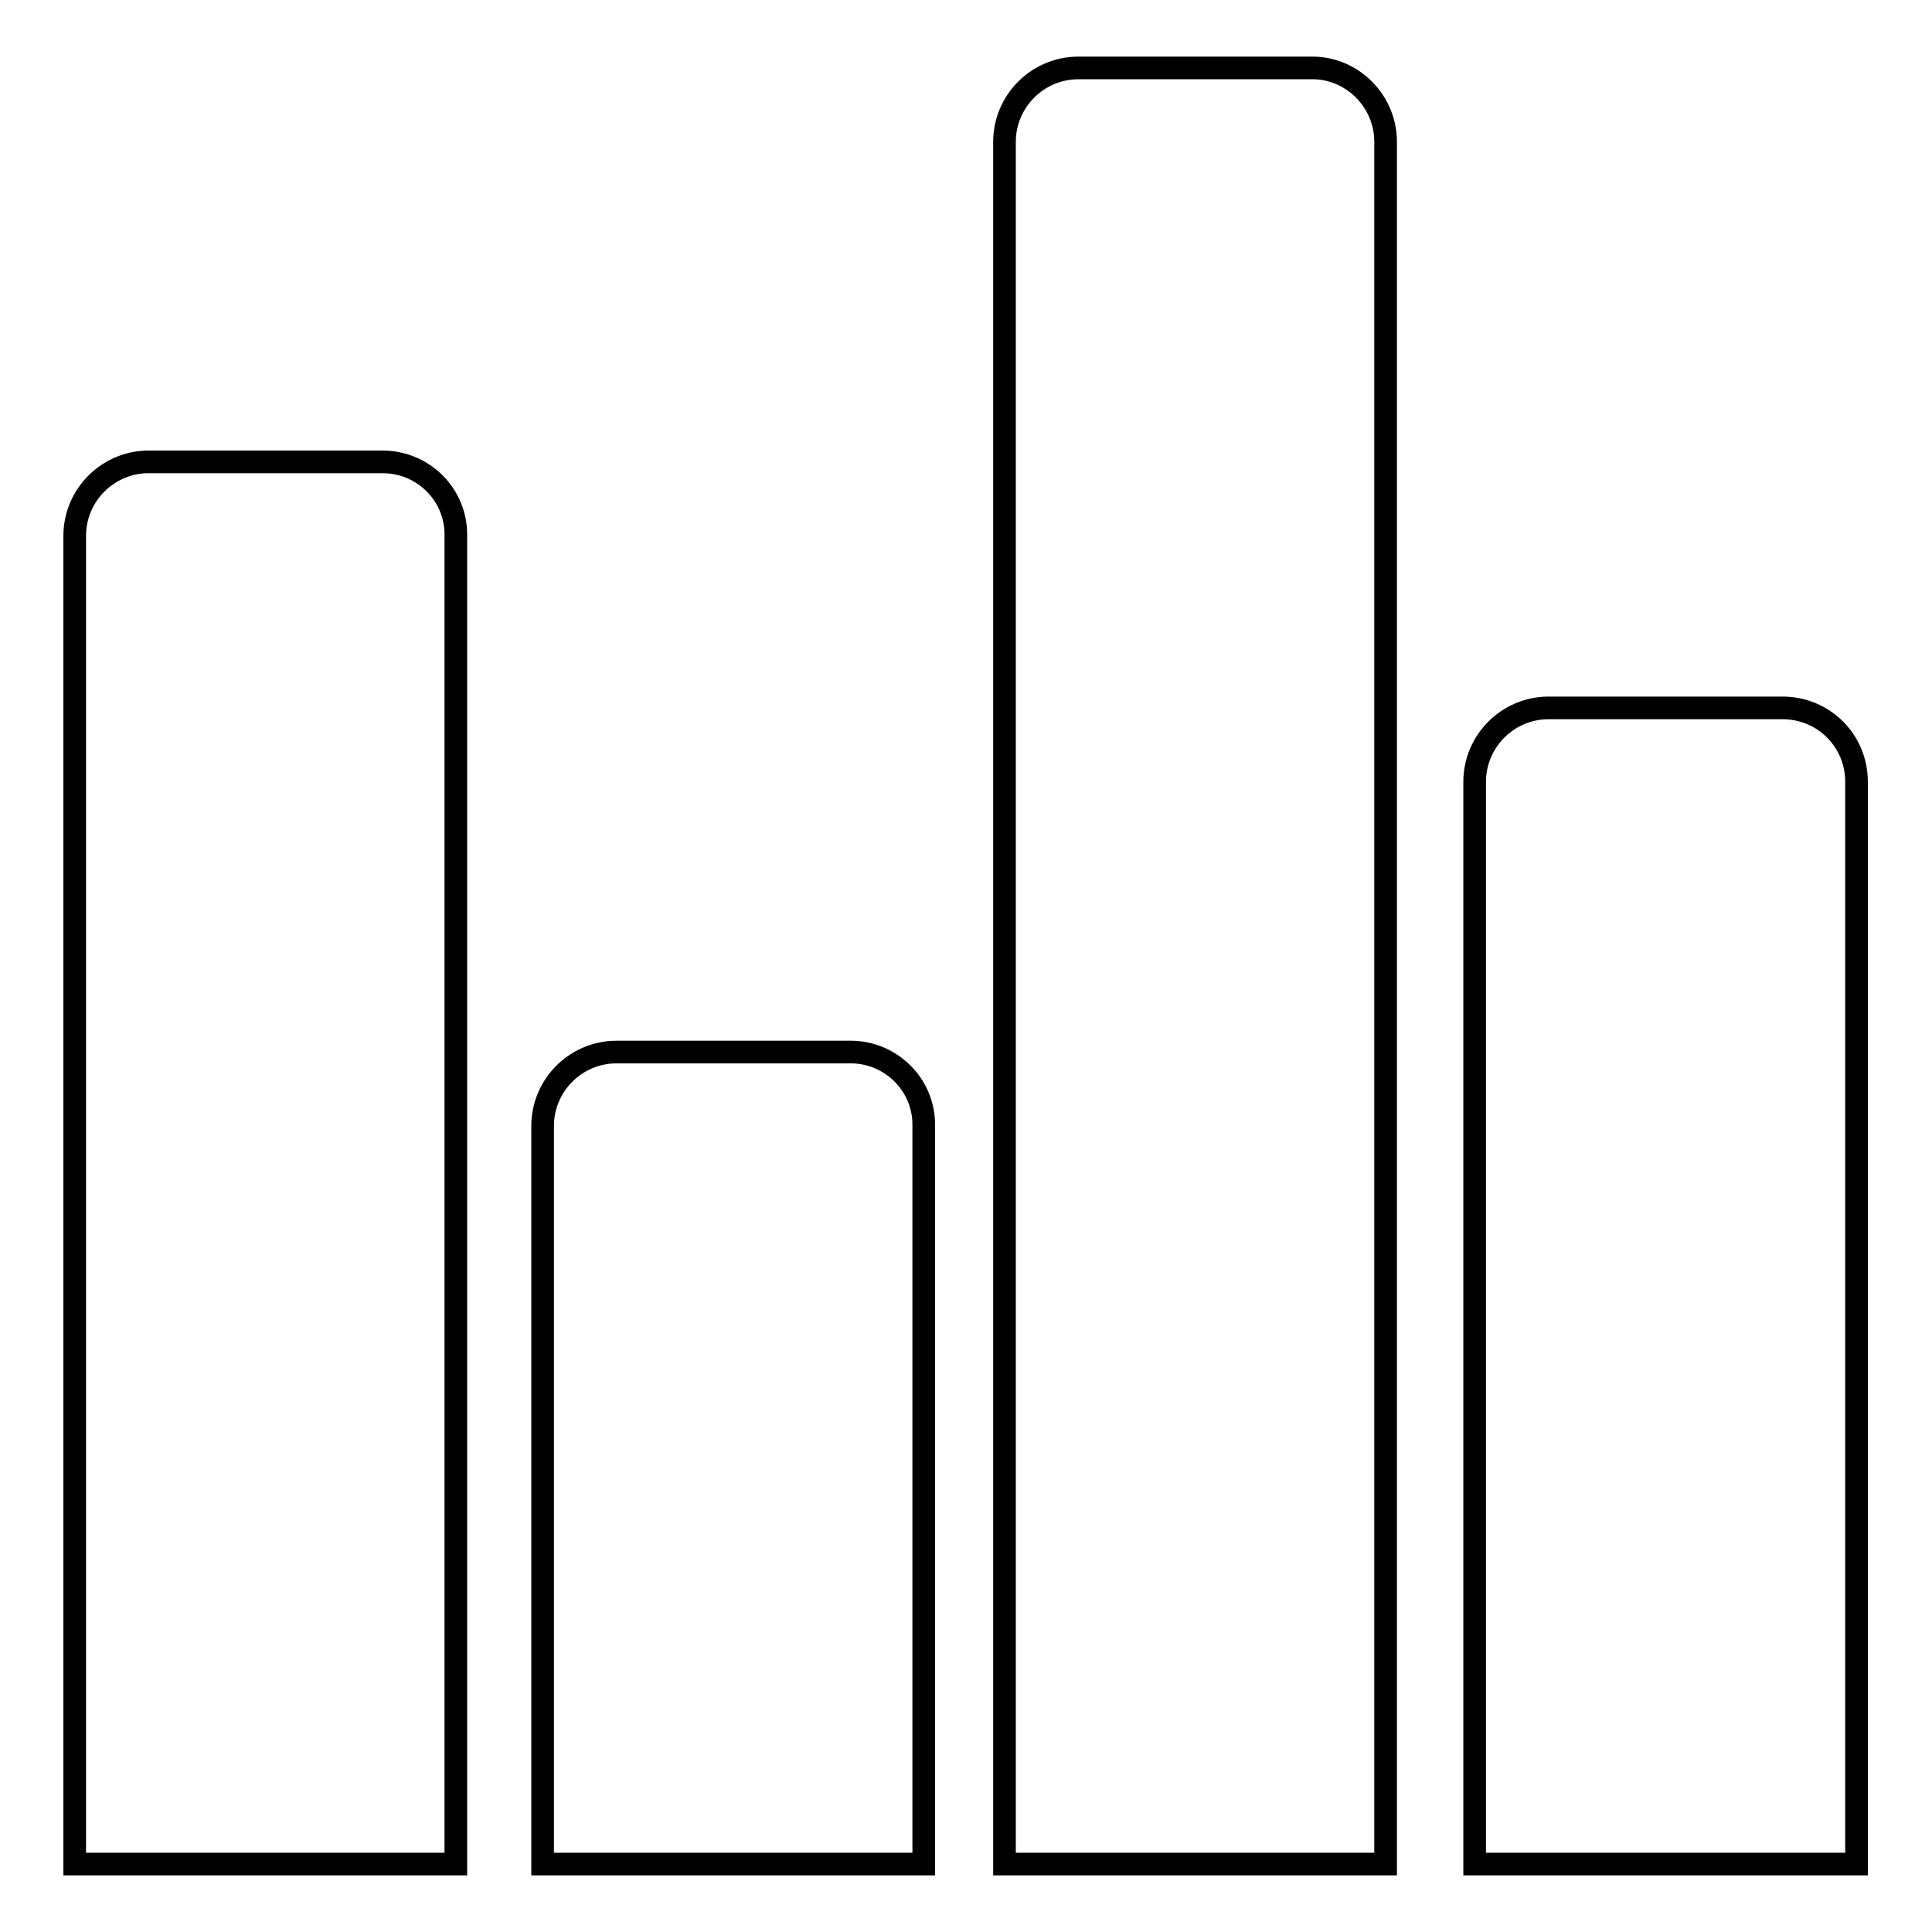
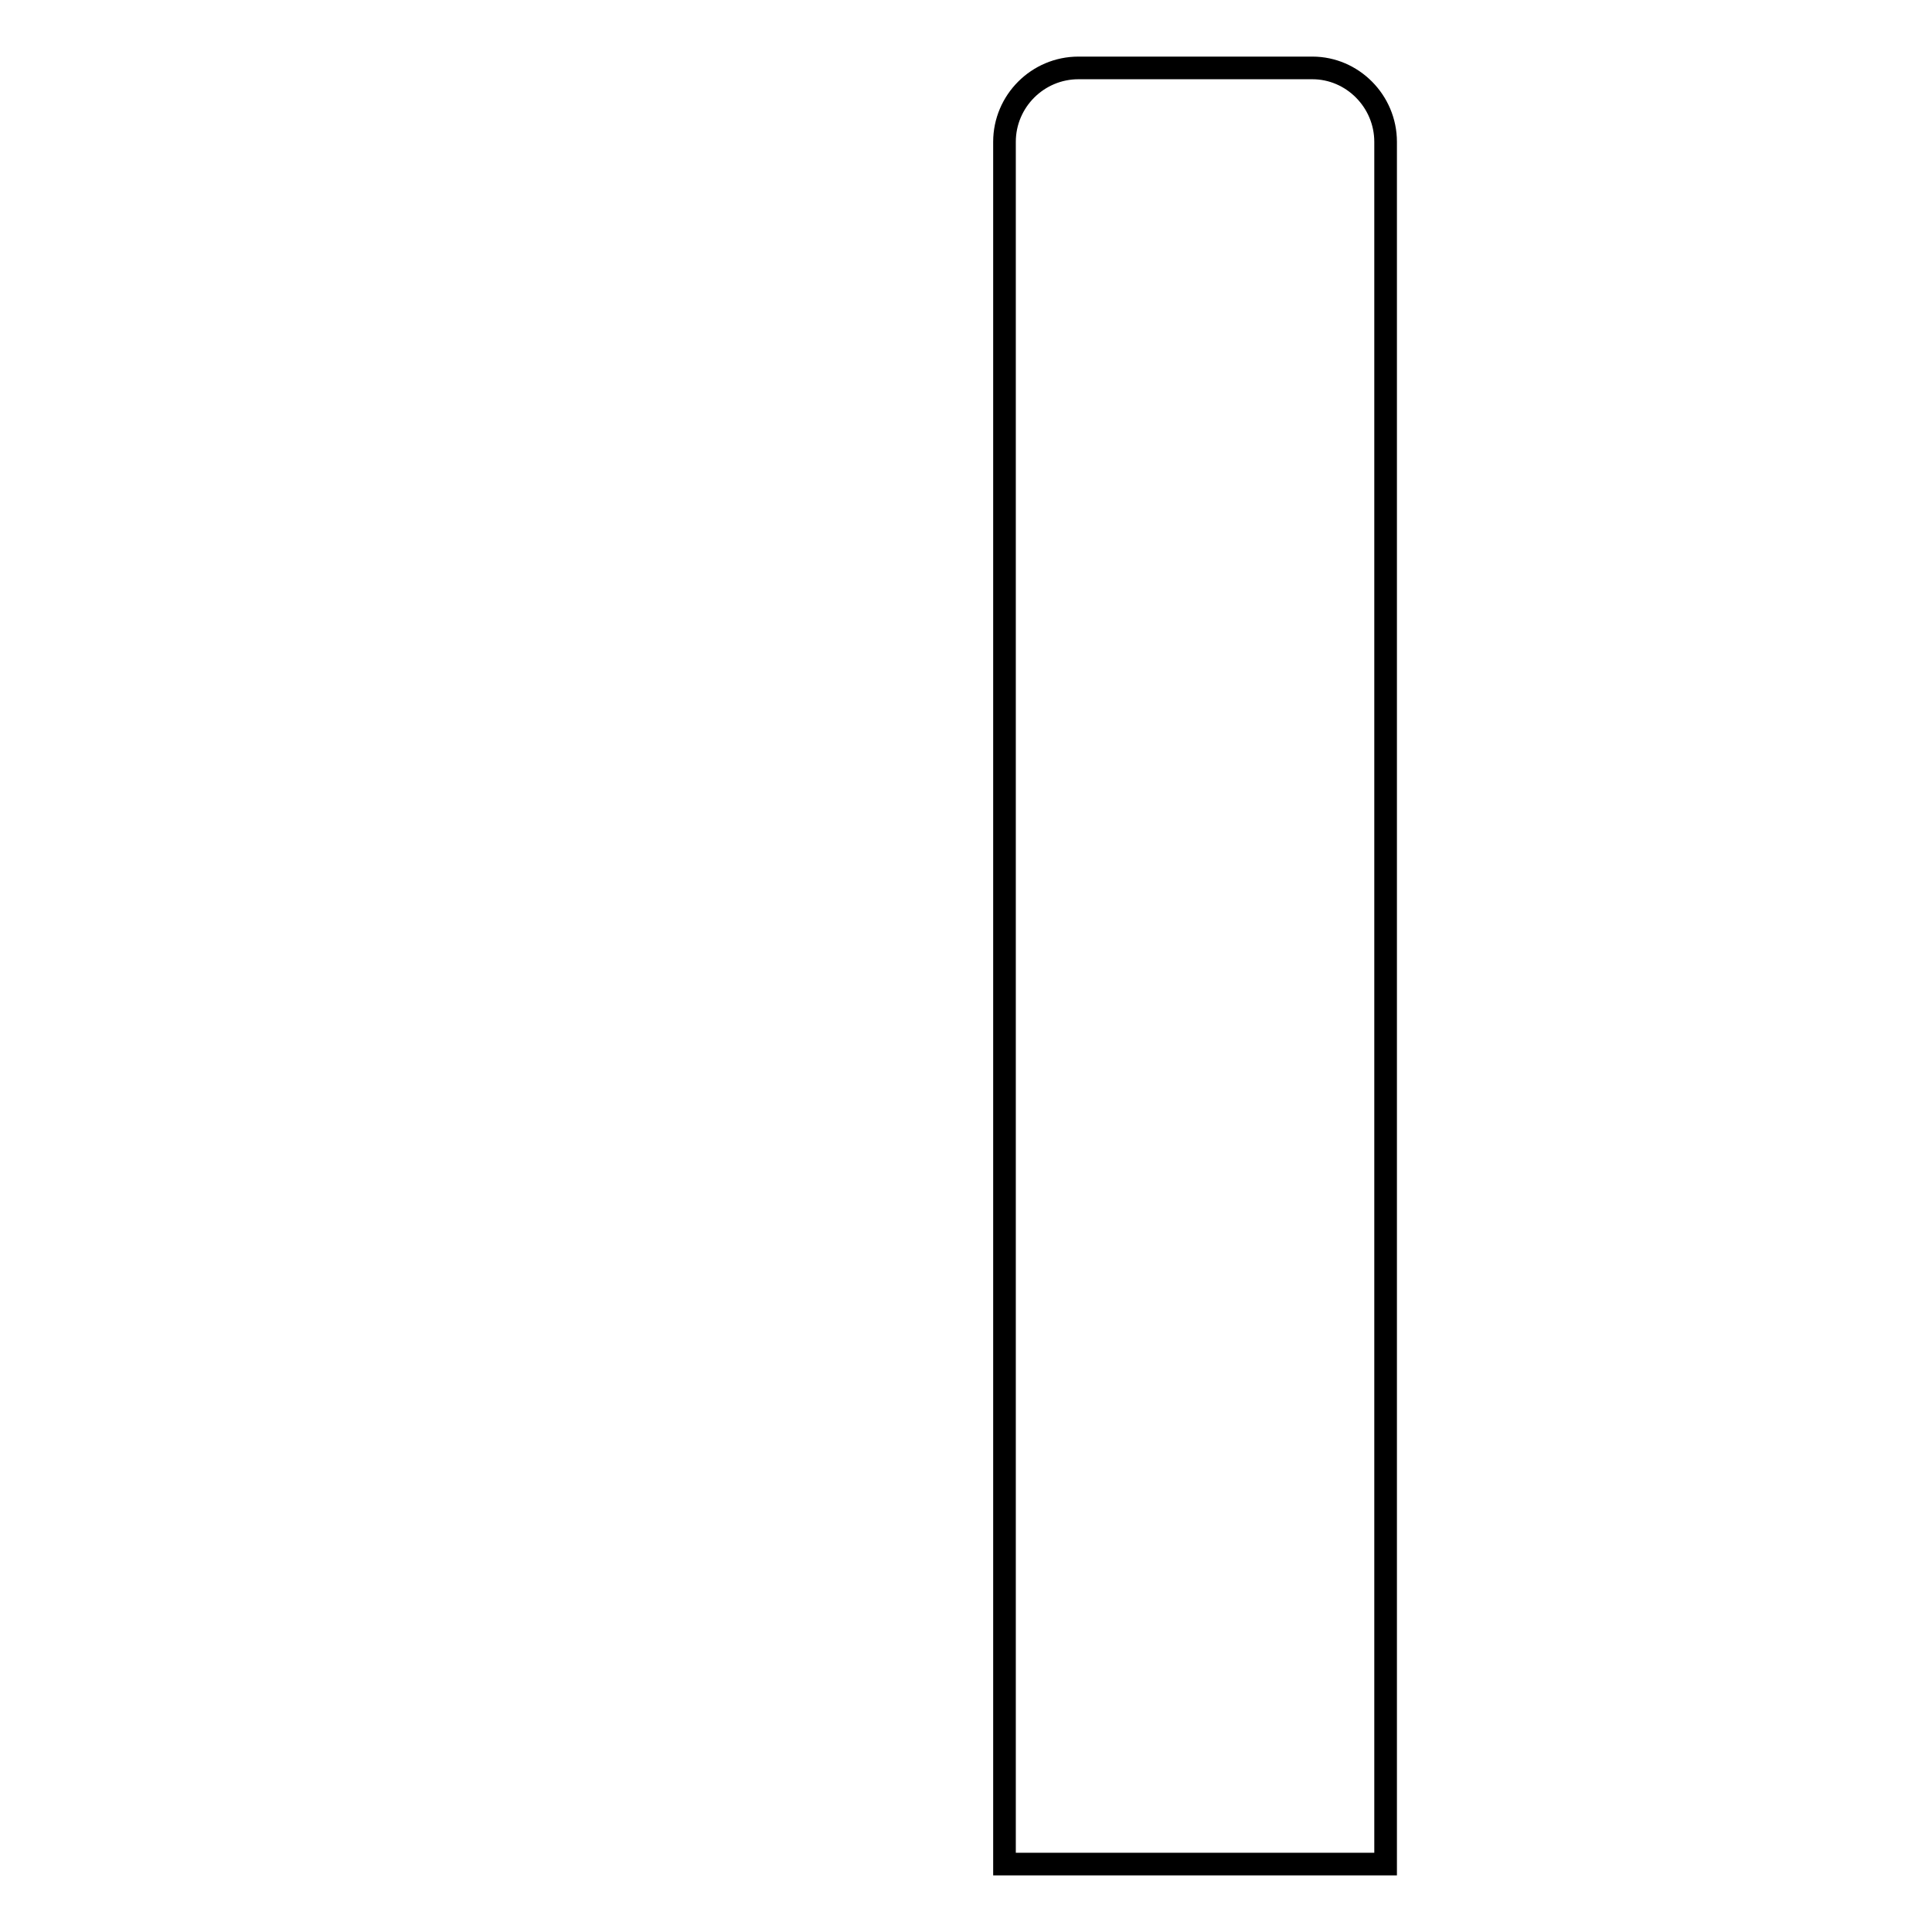
<svg xmlns="http://www.w3.org/2000/svg" version="1.1" x="0px" y="0px" viewBox="0 0 256 256" enable-background="new 0 0 256 256" xml:space="preserve">
  <g>
    <g>
      <g>
        <g>
-           <path stroke-width="3" fill-opacity="0" stroke="#000000" d="M50.7,61.2h-31c-5.4,0-9.8,4.4-9.8,9.8v176h50.5V71C60.5,65.6,56.1,61.2,50.7,61.2z" />
-           <path stroke-width="3" fill-opacity="0" stroke="#000000" d="M236.2,93.8h-31c-5.4,0-9.8,4.4-9.8,9.8V247H246V103.6C246,98.1,241.6,93.8,236.2,93.8z" />
          <path stroke-width="3" fill-opacity="0" stroke="#000000" d="M173.9,9h-31c-5.4,0-9.8,4.4-9.8,9.8V247h50.5V18.8C183.6,13.4,179.2,9,173.9,9z" />
-           <path stroke-width="3" fill-opacity="0" stroke="#000000" d="M112.7,139.4h-31c-5.4,0-9.8,4.4-9.8,9.8V247h50.5v-97.8C122.5,143.8,118.1,139.4,112.7,139.4z" />
        </g>
      </g>
      <g />
      <g />
      <g />
      <g />
      <g />
      <g />
      <g />
      <g />
      <g />
      <g />
      <g />
      <g />
      <g />
      <g />
      <g />
    </g>
  </g>
</svg>